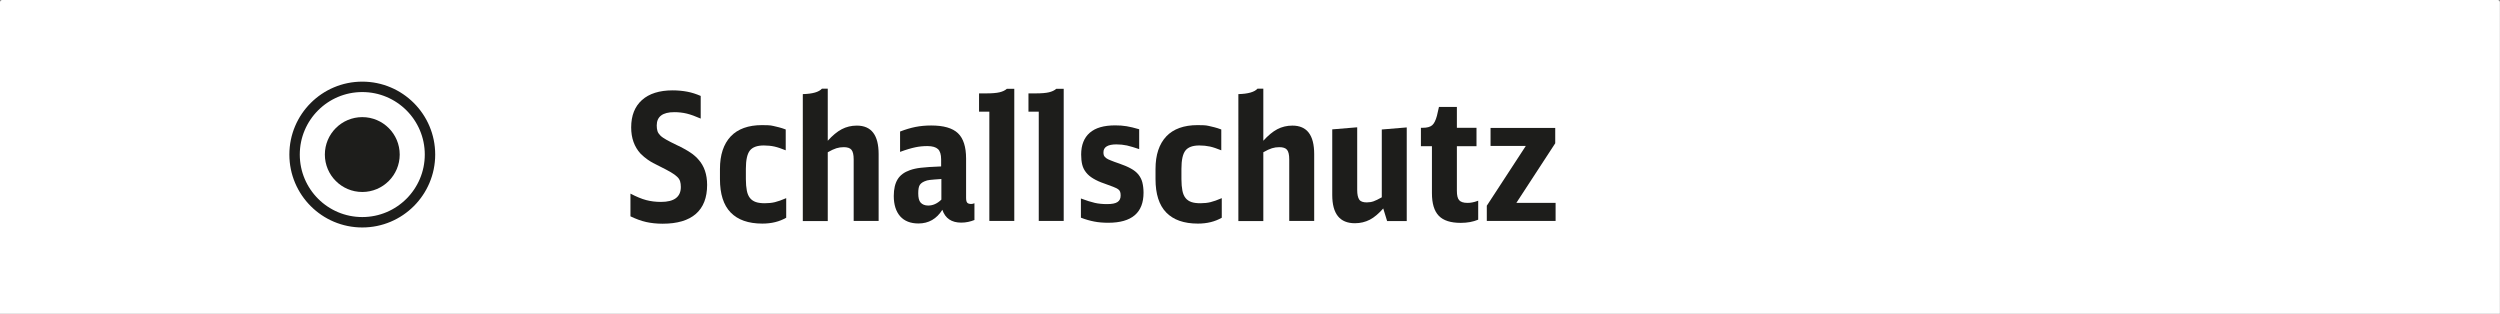
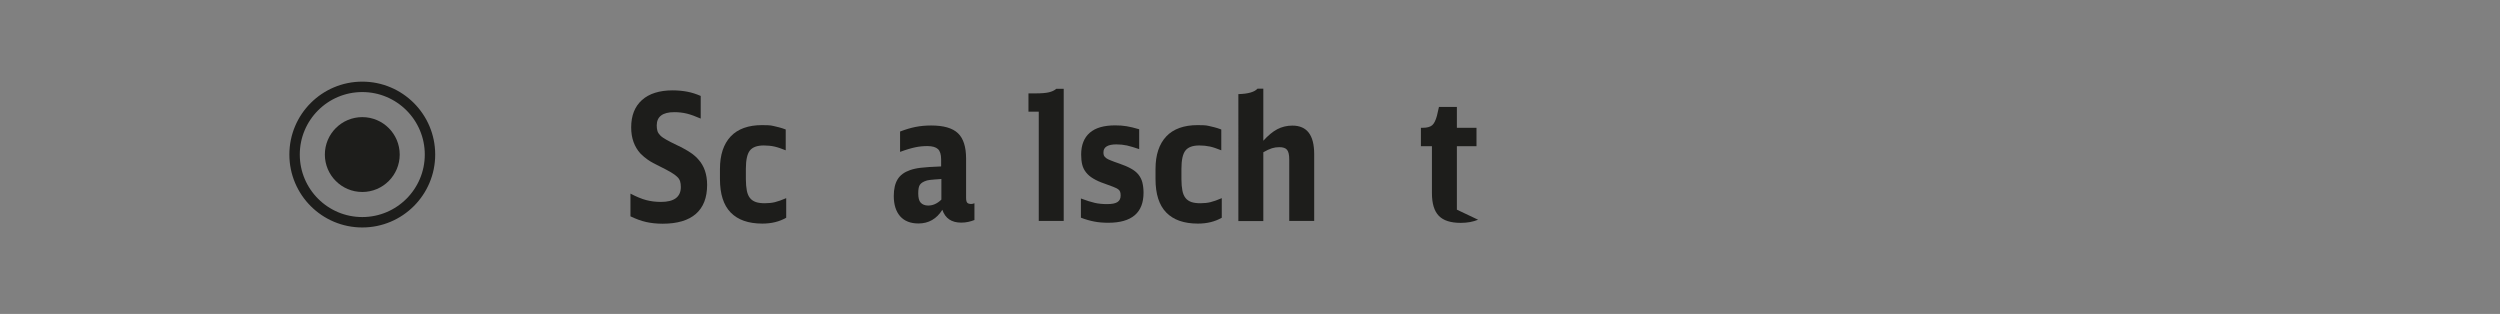
<svg xmlns="http://www.w3.org/2000/svg" id="a" data-name="Ebene 1" viewBox="0 0 206.4 25.92">
  <rect x="0" y="0" width="206.4" height="25.92" fill="#808080" stroke="none" />
-   <path d="M.19,0h206.01c.11,0,.19.09.19.19v25.72H0V.19c0-.11.09-.19.19-.19Z" fill="#fff" stroke-width="0" />
  <g>
    <path d="M52.06,15.99c.48.25.91.43,1.29.53s.78.15,1.22.15c1.09,0,1.64-.41,1.64-1.23,0-.18-.02-.34-.06-.47s-.12-.26-.25-.38c-.13-.12-.3-.25-.53-.38-.23-.13-.52-.29-.89-.47-.42-.2-.75-.38-.98-.54s-.43-.33-.62-.52c-.51-.56-.77-1.28-.77-2.16,0-.98.3-1.73.89-2.26.59-.53,1.44-.8,2.53-.8.43,0,.84.04,1.21.11s.74.19,1.11.35v1.87c-.43-.19-.82-.33-1.14-.41-.33-.08-.68-.12-1.04-.12-.97,0-1.45.37-1.45,1.1,0,.17.02.33.06.46.04.13.12.25.24.37.12.12.29.23.5.35.21.12.49.26.84.43.25.12.47.22.65.33.18.1.35.2.48.29.14.09.26.18.37.28.11.09.21.19.3.3.48.53.72,1.23.72,2.1,0,1.05-.31,1.85-.93,2.39-.62.54-1.53.81-2.74.81-.5,0-.96-.05-1.36-.14-.41-.09-.84-.25-1.3-.47v-1.87Z" fill="#1d1d1b" stroke-width="0" />
    <path d="M64.92,17.97c-.57.33-1.23.49-1.98.49-1.16,0-2.03-.31-2.62-.92s-.88-1.53-.88-2.75v-.84c0-1.17.3-2.06.89-2.69.59-.62,1.46-.93,2.58-.93.18,0,.35,0,.5.01.15,0,.3.03.44.06.15.03.3.07.46.11.16.04.35.1.56.18v1.72c-.35-.14-.66-.25-.93-.31-.27-.06-.57-.09-.88-.09-.55,0-.93.14-1.15.42-.22.28-.33.78-.33,1.51v.85c0,.38.03.69.08.95.05.26.14.46.26.61s.28.26.48.33c.2.07.45.1.75.1s.59-.03.83-.09c.25-.06.56-.17.93-.33v1.61Z" fill="#1d1d1b" stroke-width="0" />
-     <path d="M66.28,7.77c.8-.02,1.33-.17,1.58-.45h.48v4.3c.39-.43.77-.75,1.15-.95.38-.2.8-.3,1.25-.3,1.2,0,1.8.78,1.8,2.35v5.52h-2.06v-5.08c0-.38-.06-.64-.18-.79-.12-.15-.34-.22-.64-.22-.21,0-.42.03-.61.09-.19.06-.43.17-.71.33v5.68h-2.06V7.77Z" fill="#1d1d1b" stroke-width="0" />
    <path d="M80.46,18.16c-.35.14-.71.22-1.1.22-.8,0-1.32-.35-1.56-1.06-.47.75-1.13,1.13-1.97,1.13-.66,0-1.16-.2-1.51-.59-.35-.4-.53-.96-.53-1.68,0-.58.11-1.04.32-1.38.21-.34.55-.59,1.01-.75.14-.05.28-.09.42-.12.14-.03.3-.06.49-.08.19-.02.41-.04.67-.06s.59-.03,1-.05v-.58c0-.41-.09-.69-.26-.85s-.46-.25-.87-.25c-.34,0-.67.03-1,.1-.33.07-.75.19-1.26.38v-1.68c.44-.17.87-.3,1.27-.38.41-.08.84-.12,1.3-.12,1.02,0,1.76.21,2.21.64.45.43.67,1.13.67,2.09v3.24c0,.19.03.33.09.4.06.07.17.11.33.11.08,0,.17-.02.27-.06v1.38ZM77.7,14.78c-.23.02-.42.03-.55.04s-.24.02-.32.03c-.08,0-.14.02-.19.03-.05,0-.11.02-.17.04-.25.08-.42.19-.52.33-.1.14-.14.38-.14.71,0,.36.06.62.2.77s.34.24.62.24c.39,0,.75-.16,1.09-.49v-1.71Z" fill="#1d1d1b" stroke-width="0" />
-     <path d="M81.68,18.24v-9.02h-.85v-1.51h.59c.48,0,.85-.03,1.1-.09.25-.06.45-.15.61-.29h.61v10.91h-2.06Z" fill="#1d1d1b" stroke-width="0" />
    <path d="M85.76,18.24v-9.02h-.85v-1.51h.59c.48,0,.85-.03,1.1-.09.25-.06.45-.15.61-.29h.61v10.91h-2.06Z" fill="#1d1d1b" stroke-width="0" />
    <path d="M89.25,16.39c.45.17.83.29,1.14.36.31.07.64.1,1,.1.41,0,.69-.05.87-.17s.26-.29.26-.54c0-.12-.01-.21-.04-.3s-.08-.15-.17-.22c-.09-.06-.23-.13-.41-.2-.18-.07-.42-.16-.73-.27-.36-.12-.66-.26-.91-.41s-.44-.31-.59-.5c-.15-.19-.26-.4-.32-.64-.06-.24-.09-.52-.09-.84,0-.79.24-1.39.71-1.8.47-.41,1.17-.61,2.1-.61.34,0,.65.02.94.07.29.05.64.13,1.04.25v1.64c-.4-.14-.73-.23-1.01-.3-.28-.06-.57-.09-.87-.09-.71,0-1.07.22-1.07.65,0,.11.01.2.04.27.03.07.09.14.18.21s.22.13.4.2c.17.07.41.16.71.26.37.13.68.26.93.4.26.14.46.3.62.49.15.19.27.41.33.65s.1.53.1.86c0,1.65-.97,2.48-2.91,2.48-.42,0-.8-.03-1.16-.1-.36-.07-.72-.17-1.1-.32v-1.59Z" fill="#1d1d1b" stroke-width="0" />
    <path d="M100.88,17.97c-.57.33-1.23.49-1.98.49-1.16,0-2.03-.31-2.62-.92s-.88-1.53-.88-2.75v-.84c0-1.17.3-2.06.89-2.69.59-.62,1.46-.93,2.58-.93.18,0,.35,0,.5.01.15,0,.3.03.44.06s.3.07.46.11c.16.04.35.1.56.18v1.72c-.35-.14-.66-.25-.93-.31-.28-.06-.57-.09-.88-.09-.55,0-.93.14-1.15.42-.22.28-.33.78-.33,1.51v.85c0,.38.03.69.08.95.05.26.14.46.26.61s.28.26.48.33c.2.07.45.1.75.1s.59-.03.83-.09c.25-.06.56-.17.93-.33v1.61Z" fill="#1d1d1b" stroke-width="0" />
    <path d="M102.24,7.77c.8-.02,1.33-.17,1.58-.45h.48v4.3c.39-.43.77-.75,1.15-.95.38-.2.8-.3,1.25-.3,1.2,0,1.8.78,1.8,2.35v5.52h-2.06v-5.08c0-.38-.06-.64-.18-.79-.12-.15-.34-.22-.64-.22-.21,0-.42.03-.61.09s-.43.17-.71.33v5.68h-2.06V7.77Z" fill="#1d1d1b" stroke-width="0" />
-     <path d="M114.21,17.2c-.38.43-.75.75-1.12.94-.37.19-.78.29-1.23.29-1.25,0-1.87-.78-1.87-2.33v-5.42l2.06-.17v5.17c0,.38.06.64.17.8s.32.23.62.23c.2,0,.39-.03.56-.09s.4-.17.68-.33v-5.6l2.06-.17v7.73h-1.62l-.32-1.04Z" fill="#1d1d1b" stroke-width="0" />
-     <path d="M122.03,18.14c-.41.17-.88.26-1.43.26-.83,0-1.43-.19-1.81-.58-.38-.39-.57-1.01-.57-1.88v-3.87h-.91v-1.52h.16c.35,0,.6-.07.77-.21.16-.14.29-.4.39-.77l.17-.74h1.48v1.72h1.62v1.52h-1.62v3.68c0,.38.06.64.19.78.12.14.35.22.68.22.14,0,.28-.01.41-.04.13-.02.29-.07.48-.14v1.56Z" fill="#1d1d1b" stroke-width="0" />
-     <path d="M122.76,16.97l3.21-4.92h-2.91v-1.49h5.34v1.27l-3.21,4.92h3.24v1.49h-5.68v-1.27Z" fill="#1d1d1b" stroke-width="0" />
+     <path d="M122.03,18.14c-.41.17-.88.26-1.43.26-.83,0-1.43-.19-1.81-.58-.38-.39-.57-1.01-.57-1.88v-3.87h-.91v-1.52h.16c.35,0,.6-.07.77-.21.16-.14.29-.4.39-.77l.17-.74h1.48v1.72h1.62v1.52h-1.62v3.68v1.56Z" fill="#1d1d1b" stroke-width="0" />
  </g>
  <g>
    <circle cx="29.91" cy="12.76" r="5.59" fill="none" stroke="#1d1d1b" stroke-miterlimit="10" stroke-width=".86" />
    <circle cx="29.91" cy="12.76" r="3.09" fill="#1d1d1b" stroke-width="0" />
  </g>
</svg>